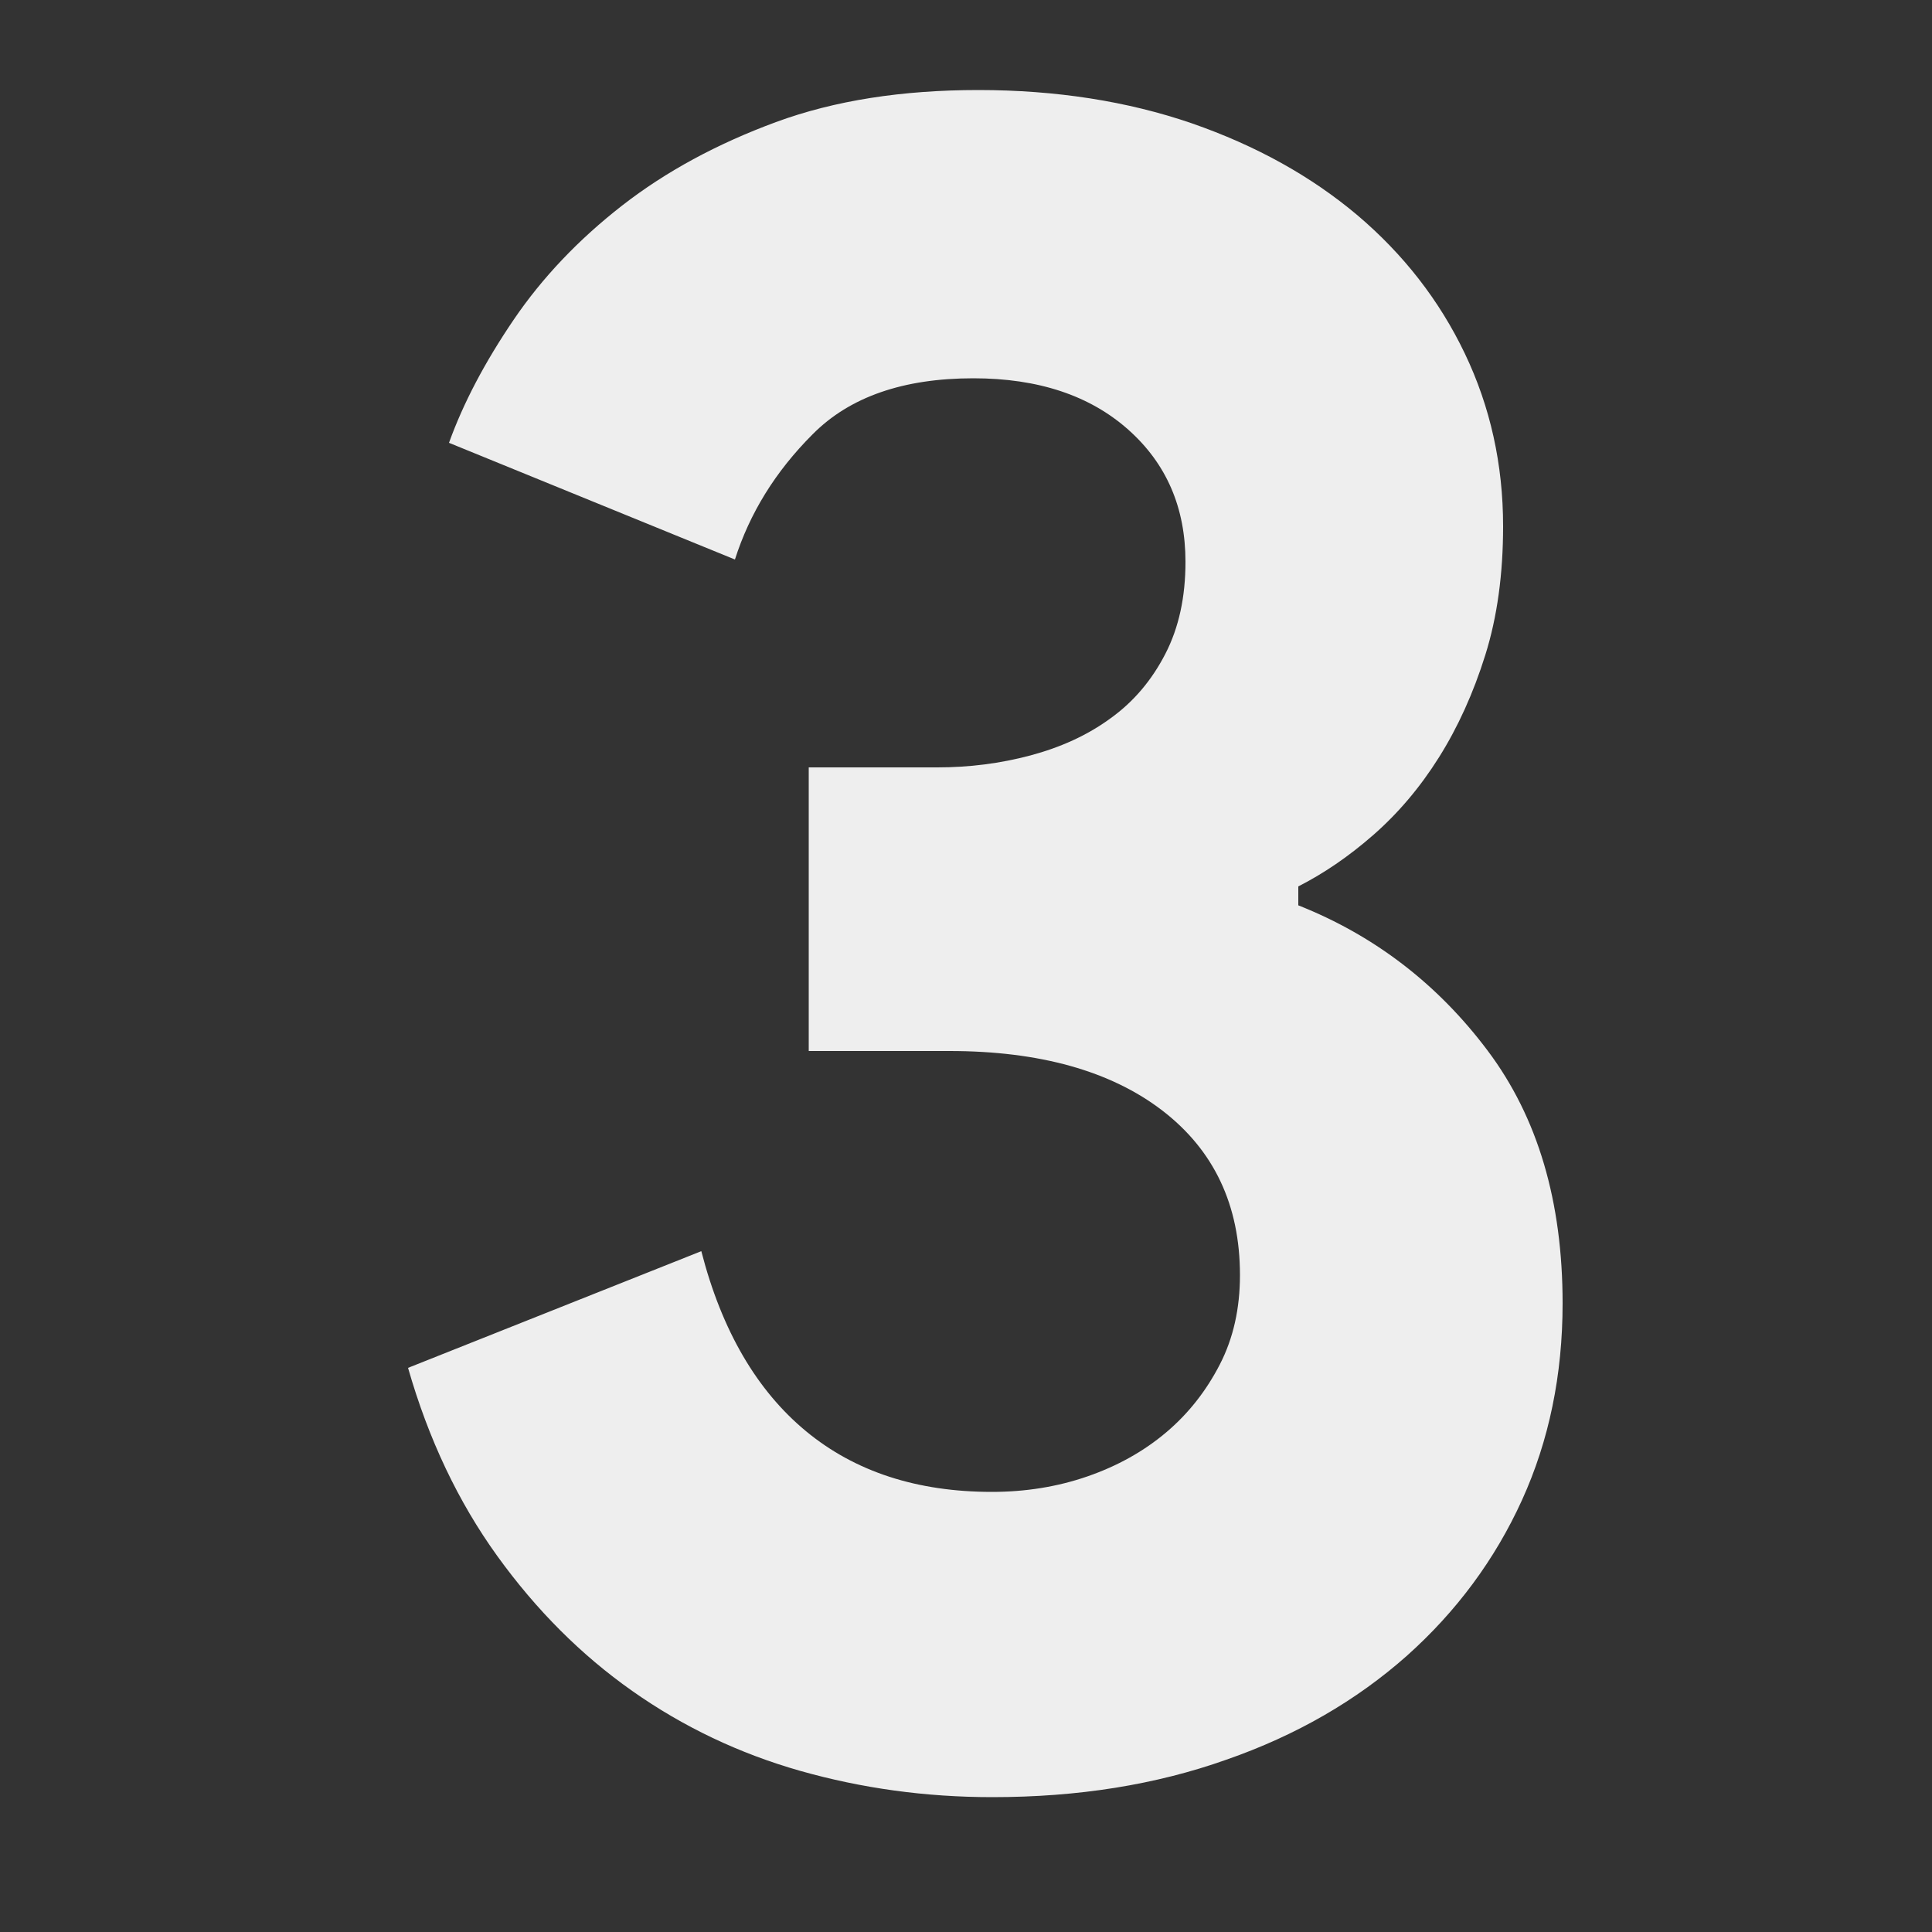
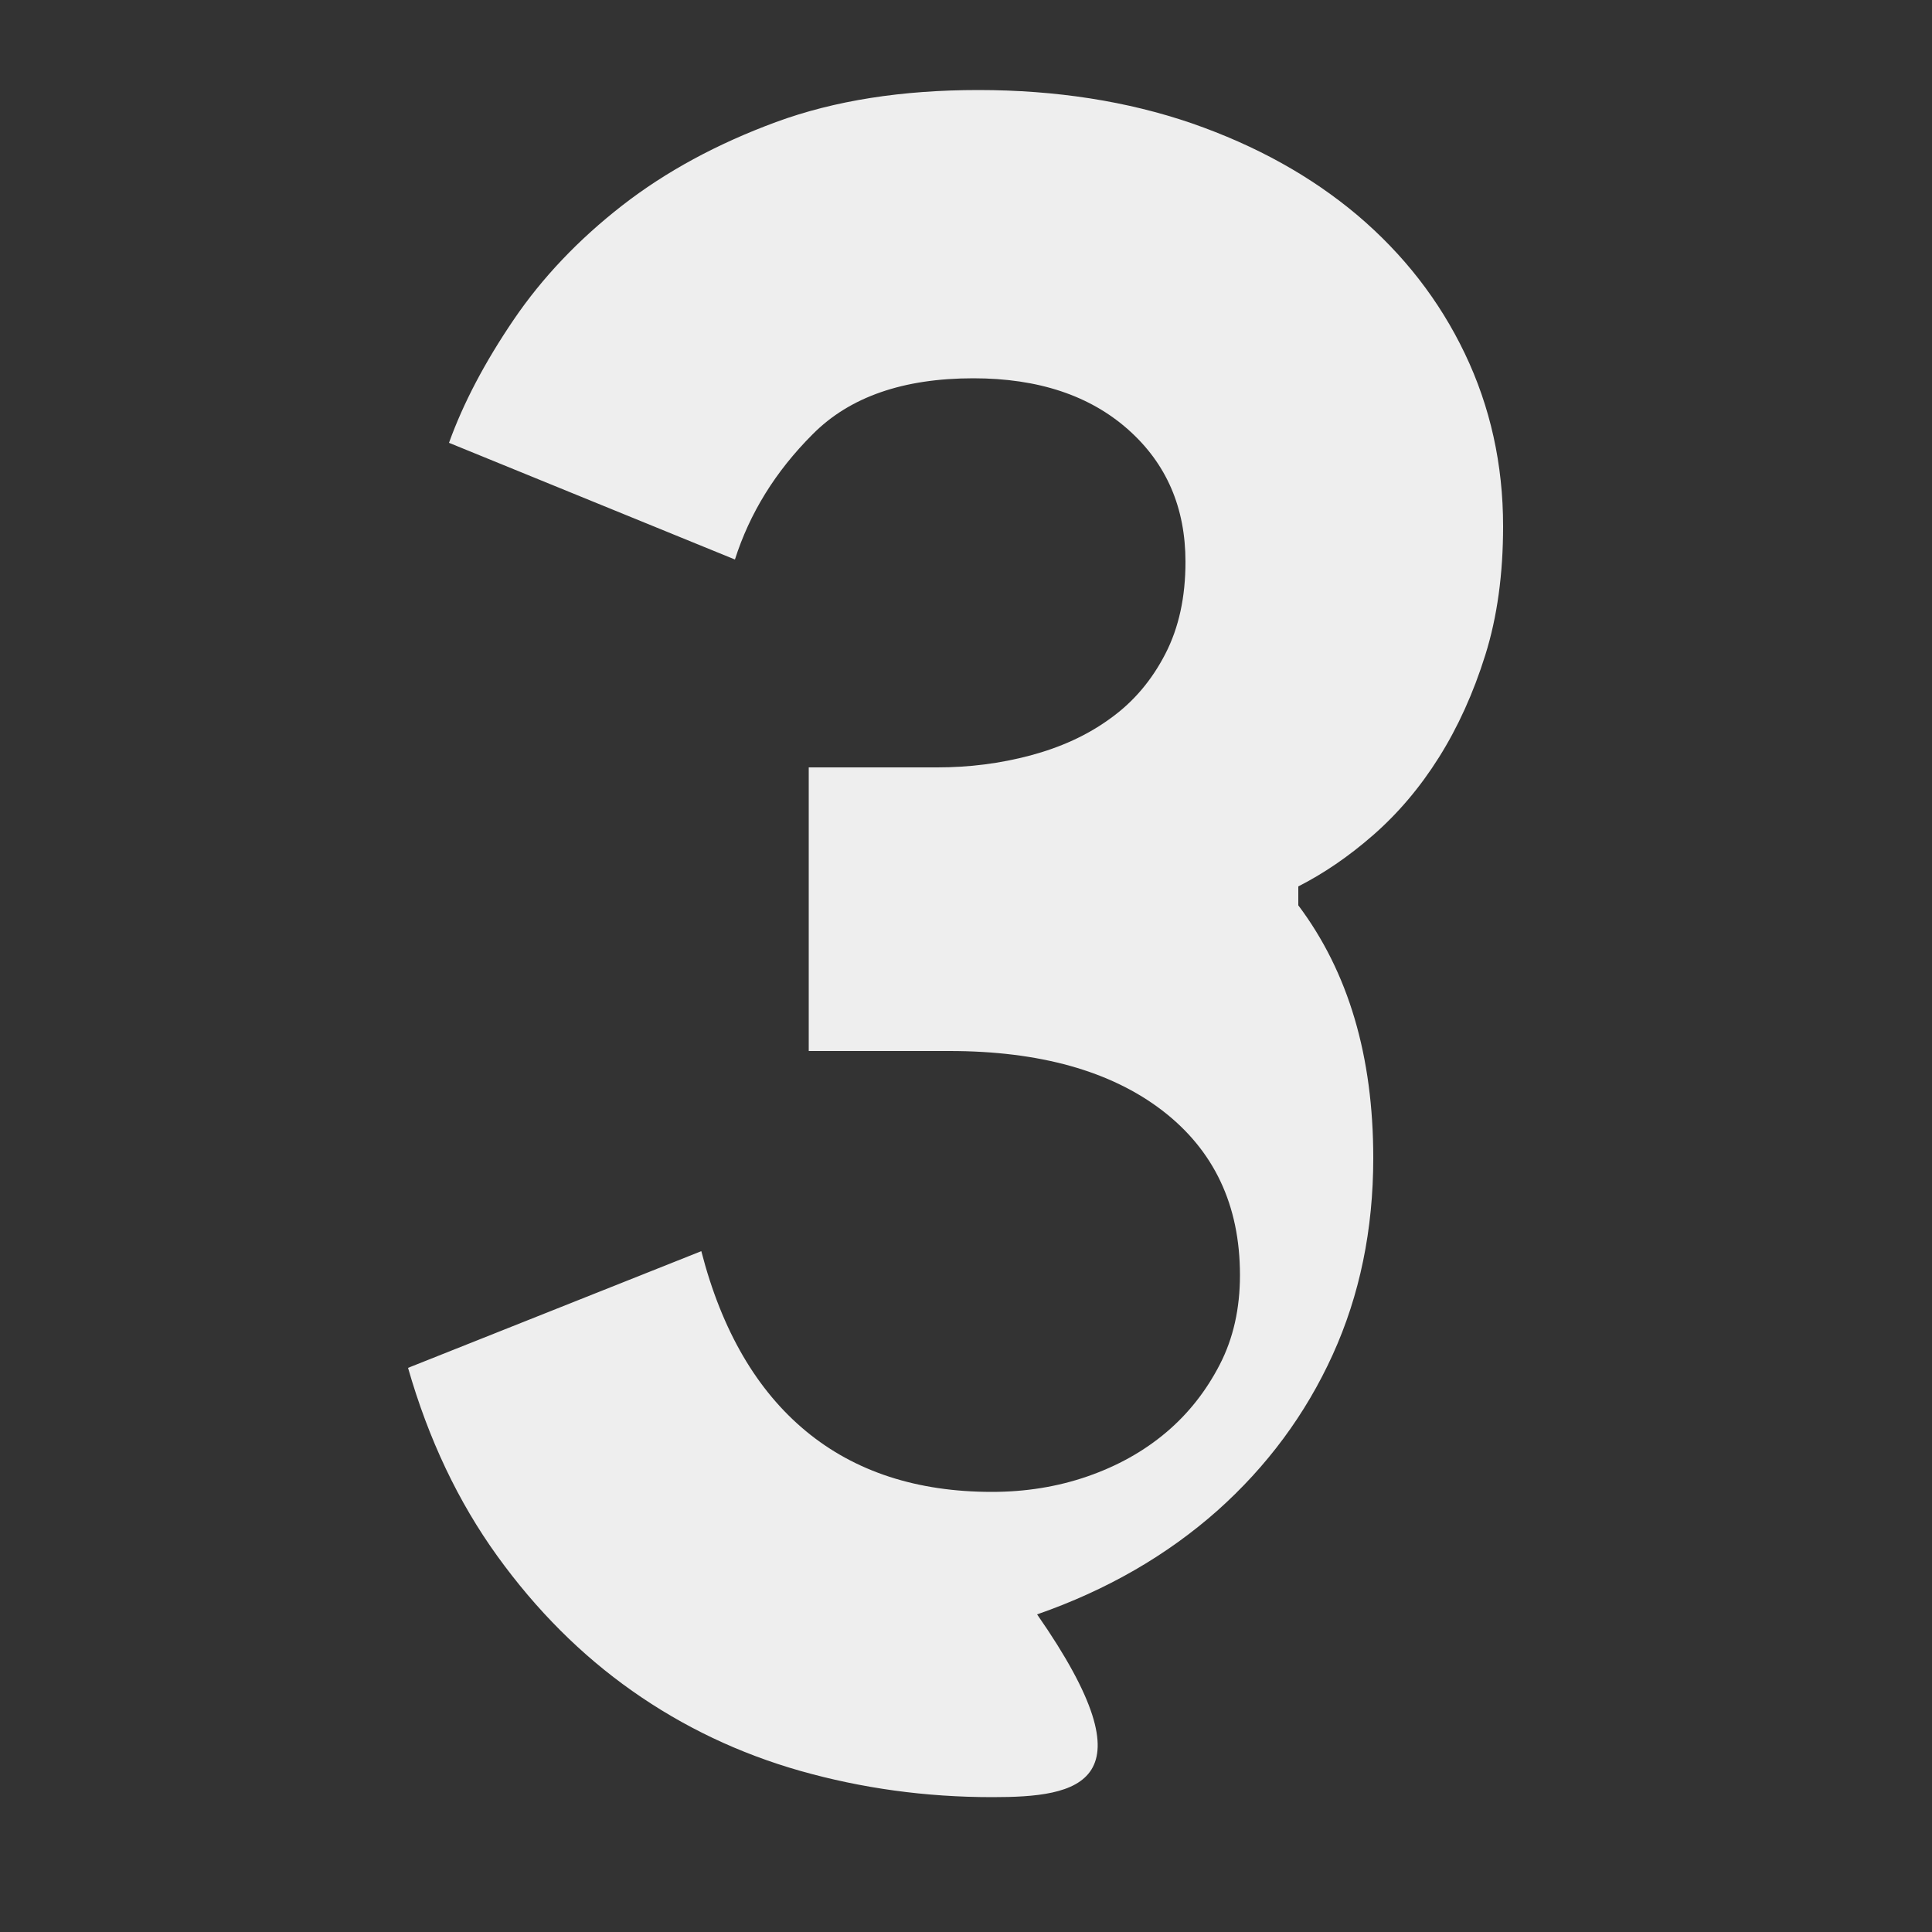
<svg xmlns="http://www.w3.org/2000/svg" version="1.1" id="Layer_1" x="0px" y="0px" viewBox="200 -200 500 500" style="enable-background:new 200 -200 500 500;" xml:space="preserve">
  <rect x="200" y="-200" width="500" height="500" fill="#333333" stroke="none" />
  <style type="text/css">
	.st0{fill:#EEEEEE;}
</style>
  <g>
-     <path class="st0" d="M456.8,265.1c-17.3,0-33.8-2.3-49.7-6.8c-15.8-4.5-30.3-11.4-43.5-20.7c-13.2-9.3-24.8-20.9-34.9-34.9   c-10.1-14-17.8-30.2-23.1-48.7l75.9-30.2c5.3,20.6,14.4,36.1,27.1,46.6c12.7,10.5,28.8,15.7,48.1,15.7c8.6,0,16.9-1.3,24.7-4   c7.8-2.7,14.6-6.5,20.4-11.4c5.8-4.9,10.4-10.8,13.9-17.6c3.5-6.8,5.2-14.5,5.2-23.1c0-18.1-6.7-32.3-20.1-42.6   C487.5,77.2,469.1,72,445.7,72h-36.4V-1.4h33.3c8.2,0,16.2-1,24.1-3.1c7.8-2.1,14.7-5.2,20.7-9.6c6-4.3,10.7-9.9,14.2-16.7   c3.5-6.8,5.2-14.7,5.2-23.8c0-14-4.9-25.4-14.8-34.2c-9.9-8.8-23.2-13.3-40.1-13.3c-18.1,0-32,4.8-41.6,14.5   c-9.7,9.7-16.3,20.5-20.1,32.4l-74-30.2c3.7-10.3,9.3-20.9,16.7-31.8c7.4-10.9,16.8-20.8,28.1-29.6c11.3-8.8,24.6-16,39.8-21.6   c15.2-5.6,32.7-8.3,52.4-8.3c20.1,0,38.6,2.9,55.2,8.6c16.7,5.8,30.9,13.7,42.9,23.8c11.9,10.1,21.2,22,27.8,35.8   c6.6,13.8,9.9,28.7,9.9,44.7c0,12.3-1.5,23.4-4.6,33.3s-7.1,18.7-12,26.5c-4.9,7.8-10.6,14.5-17,20.1c-6.4,5.6-12.9,10-19.4,13.3   v4.9c19.7,7.8,36.1,20.4,49,37.6c13,17.3,19.4,39.1,19.4,65.4c0,18.5-3.5,35.5-10.5,50.9c-7,15.4-17,28.9-29.9,40.4   c-13,11.5-28.5,20.5-46.6,26.8C499.1,261.9,479,265.1,456.8,265.1z" />
+     <path class="st0" d="M456.8,265.1c-17.3,0-33.8-2.3-49.7-6.8c-15.8-4.5-30.3-11.4-43.5-20.7c-13.2-9.3-24.8-20.9-34.9-34.9   c-10.1-14-17.8-30.2-23.1-48.7l75.9-30.2c5.3,20.6,14.4,36.1,27.1,46.6c12.7,10.5,28.8,15.7,48.1,15.7c8.6,0,16.9-1.3,24.7-4   c7.8-2.7,14.6-6.5,20.4-11.4c5.8-4.9,10.4-10.8,13.9-17.6c3.5-6.8,5.2-14.5,5.2-23.1c0-18.1-6.7-32.3-20.1-42.6   C487.5,77.2,469.1,72,445.7,72h-36.4V-1.4h33.3c8.2,0,16.2-1,24.1-3.1c7.8-2.1,14.7-5.2,20.7-9.6c6-4.3,10.7-9.9,14.2-16.7   c3.5-6.8,5.2-14.7,5.2-23.8c0-14-4.9-25.4-14.8-34.2c-9.9-8.8-23.2-13.3-40.1-13.3c-18.1,0-32,4.8-41.6,14.5   c-9.7,9.7-16.3,20.5-20.1,32.4l-74-30.2c3.7-10.3,9.3-20.9,16.7-31.8c7.4-10.9,16.8-20.8,28.1-29.6c11.3-8.8,24.6-16,39.8-21.6   c15.2-5.6,32.7-8.3,52.4-8.3c20.1,0,38.6,2.9,55.2,8.6c16.7,5.8,30.9,13.7,42.9,23.8c11.9,10.1,21.2,22,27.8,35.8   c6.6,13.8,9.9,28.7,9.9,44.7c0,12.3-1.5,23.4-4.6,33.3s-7.1,18.7-12,26.5c-4.9,7.8-10.6,14.5-17,20.1c-6.4,5.6-12.9,10-19.4,13.3   v4.9c13,17.3,19.4,39.1,19.4,65.4c0,18.5-3.5,35.5-10.5,50.9c-7,15.4-17,28.9-29.9,40.4   c-13,11.5-28.5,20.5-46.6,26.8C499.1,261.9,479,265.1,456.8,265.1z" />
  </g>
</svg>